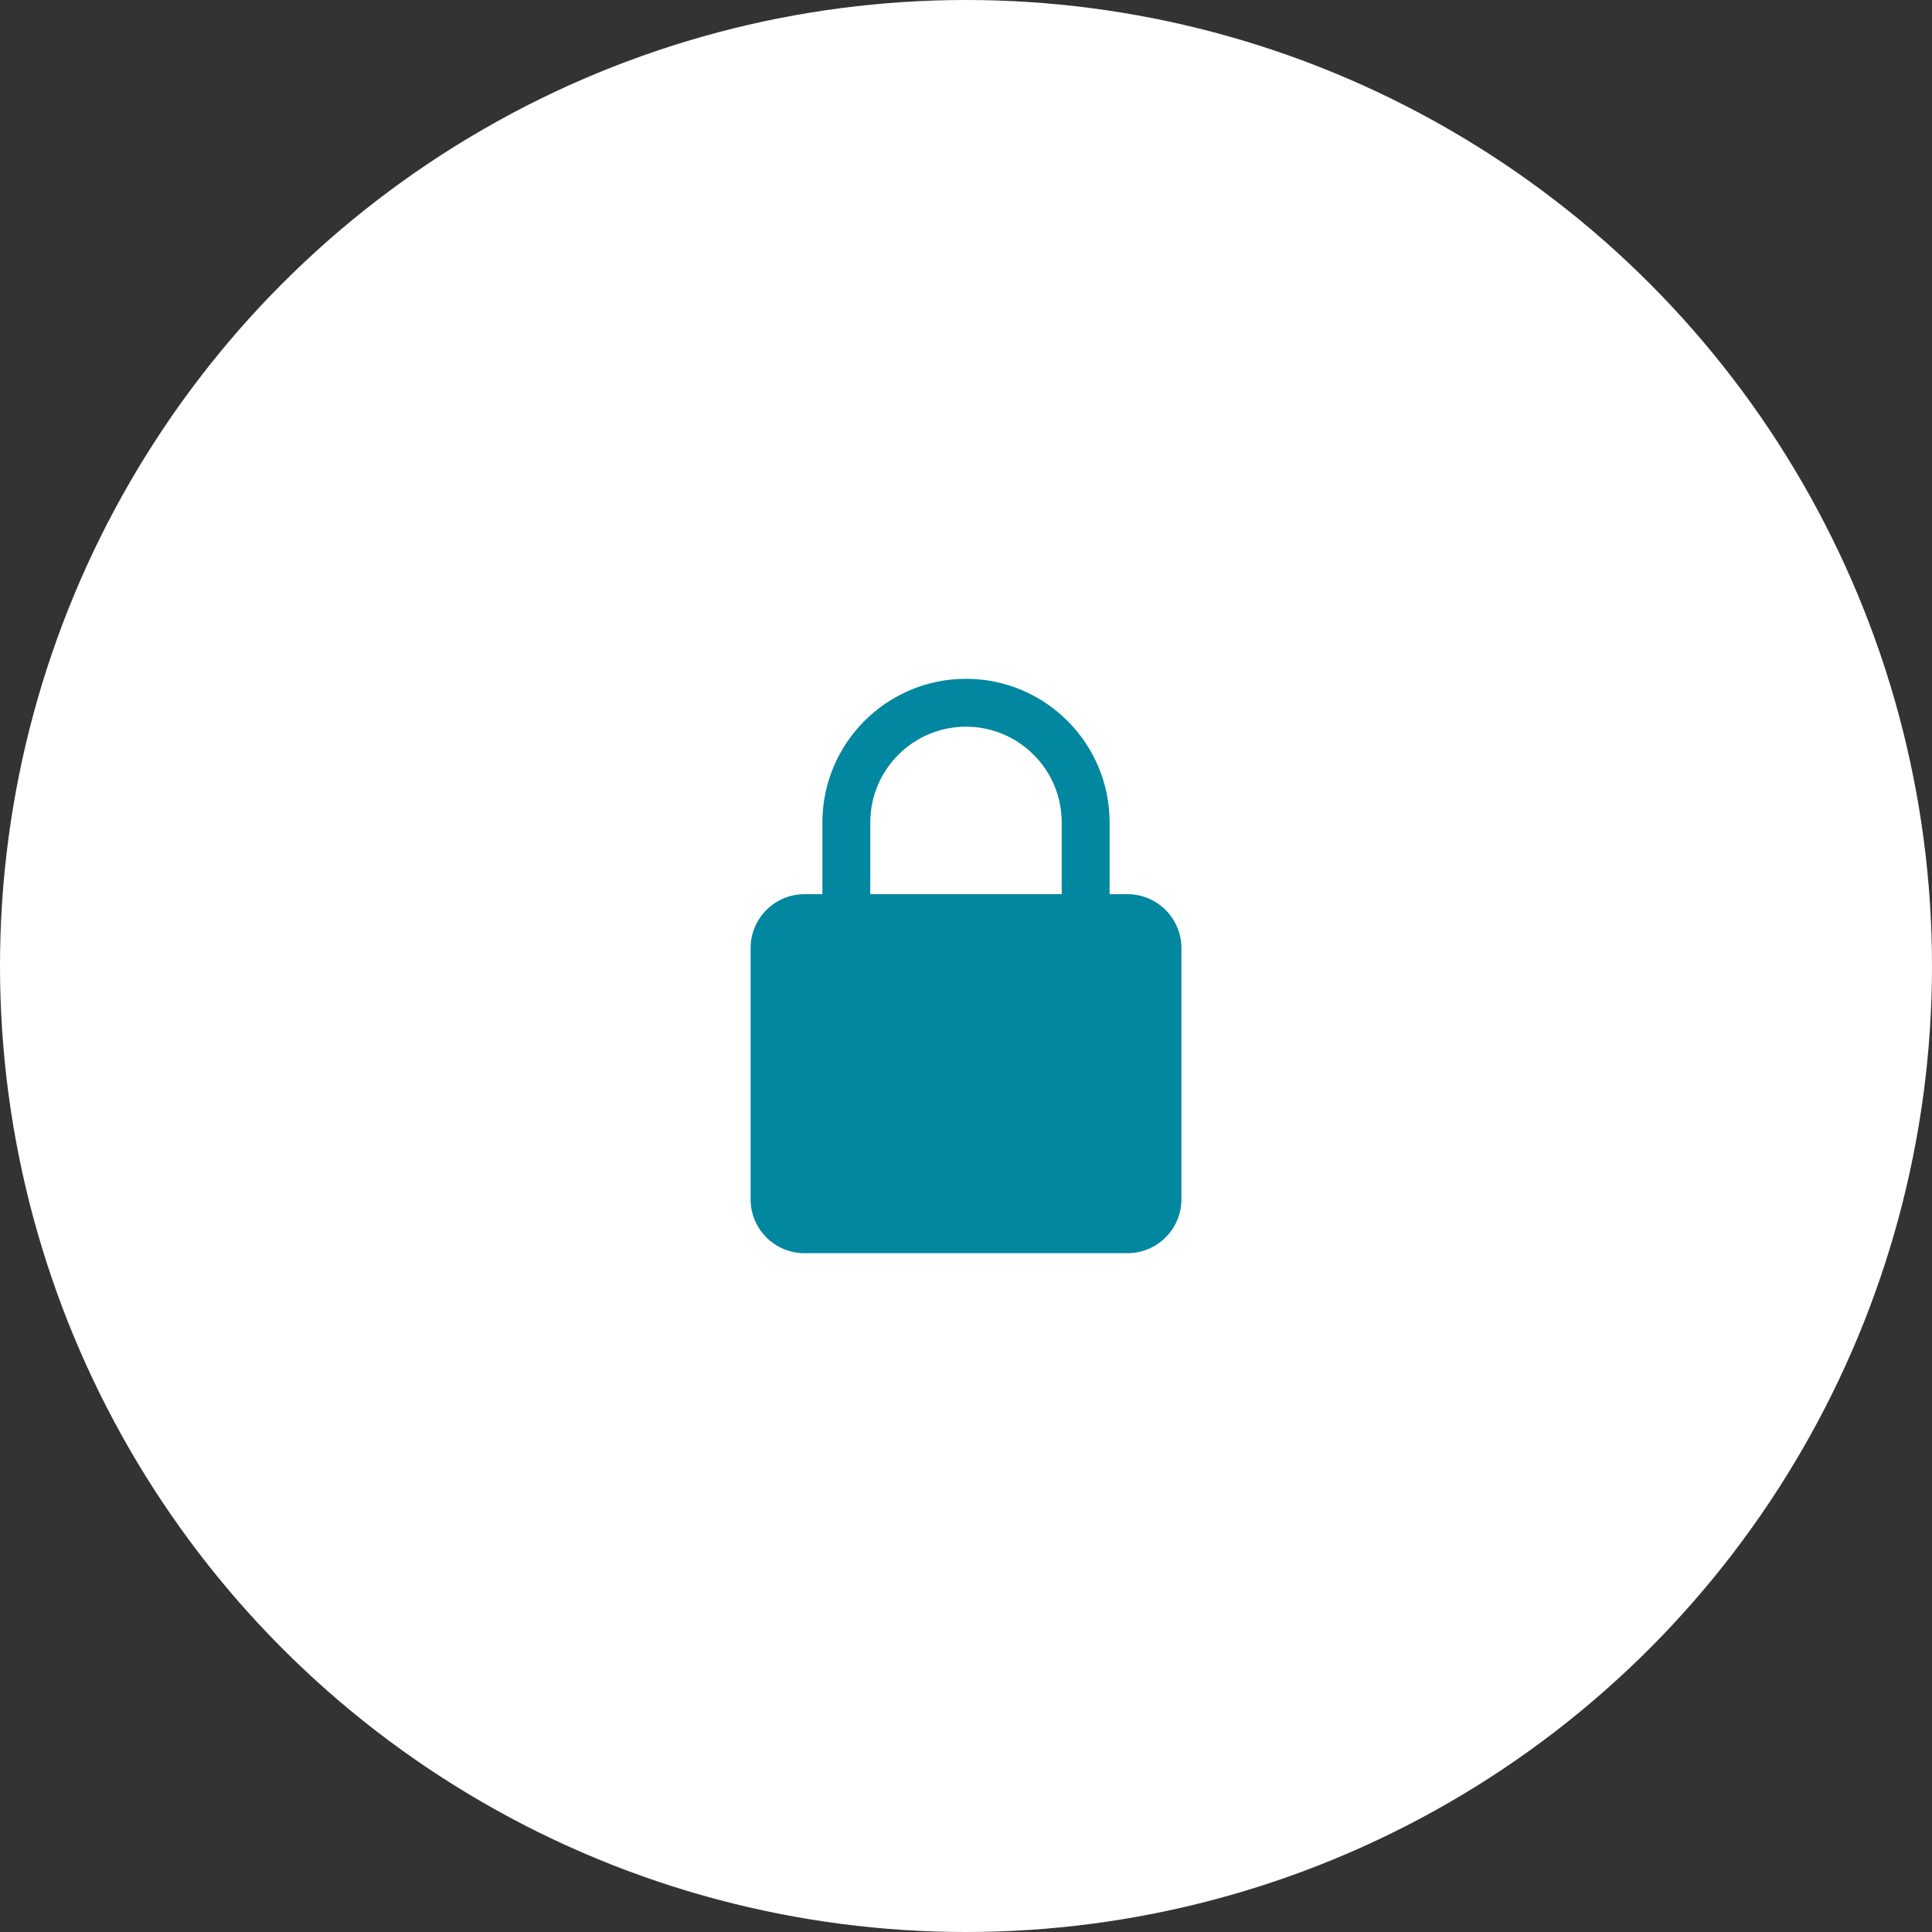
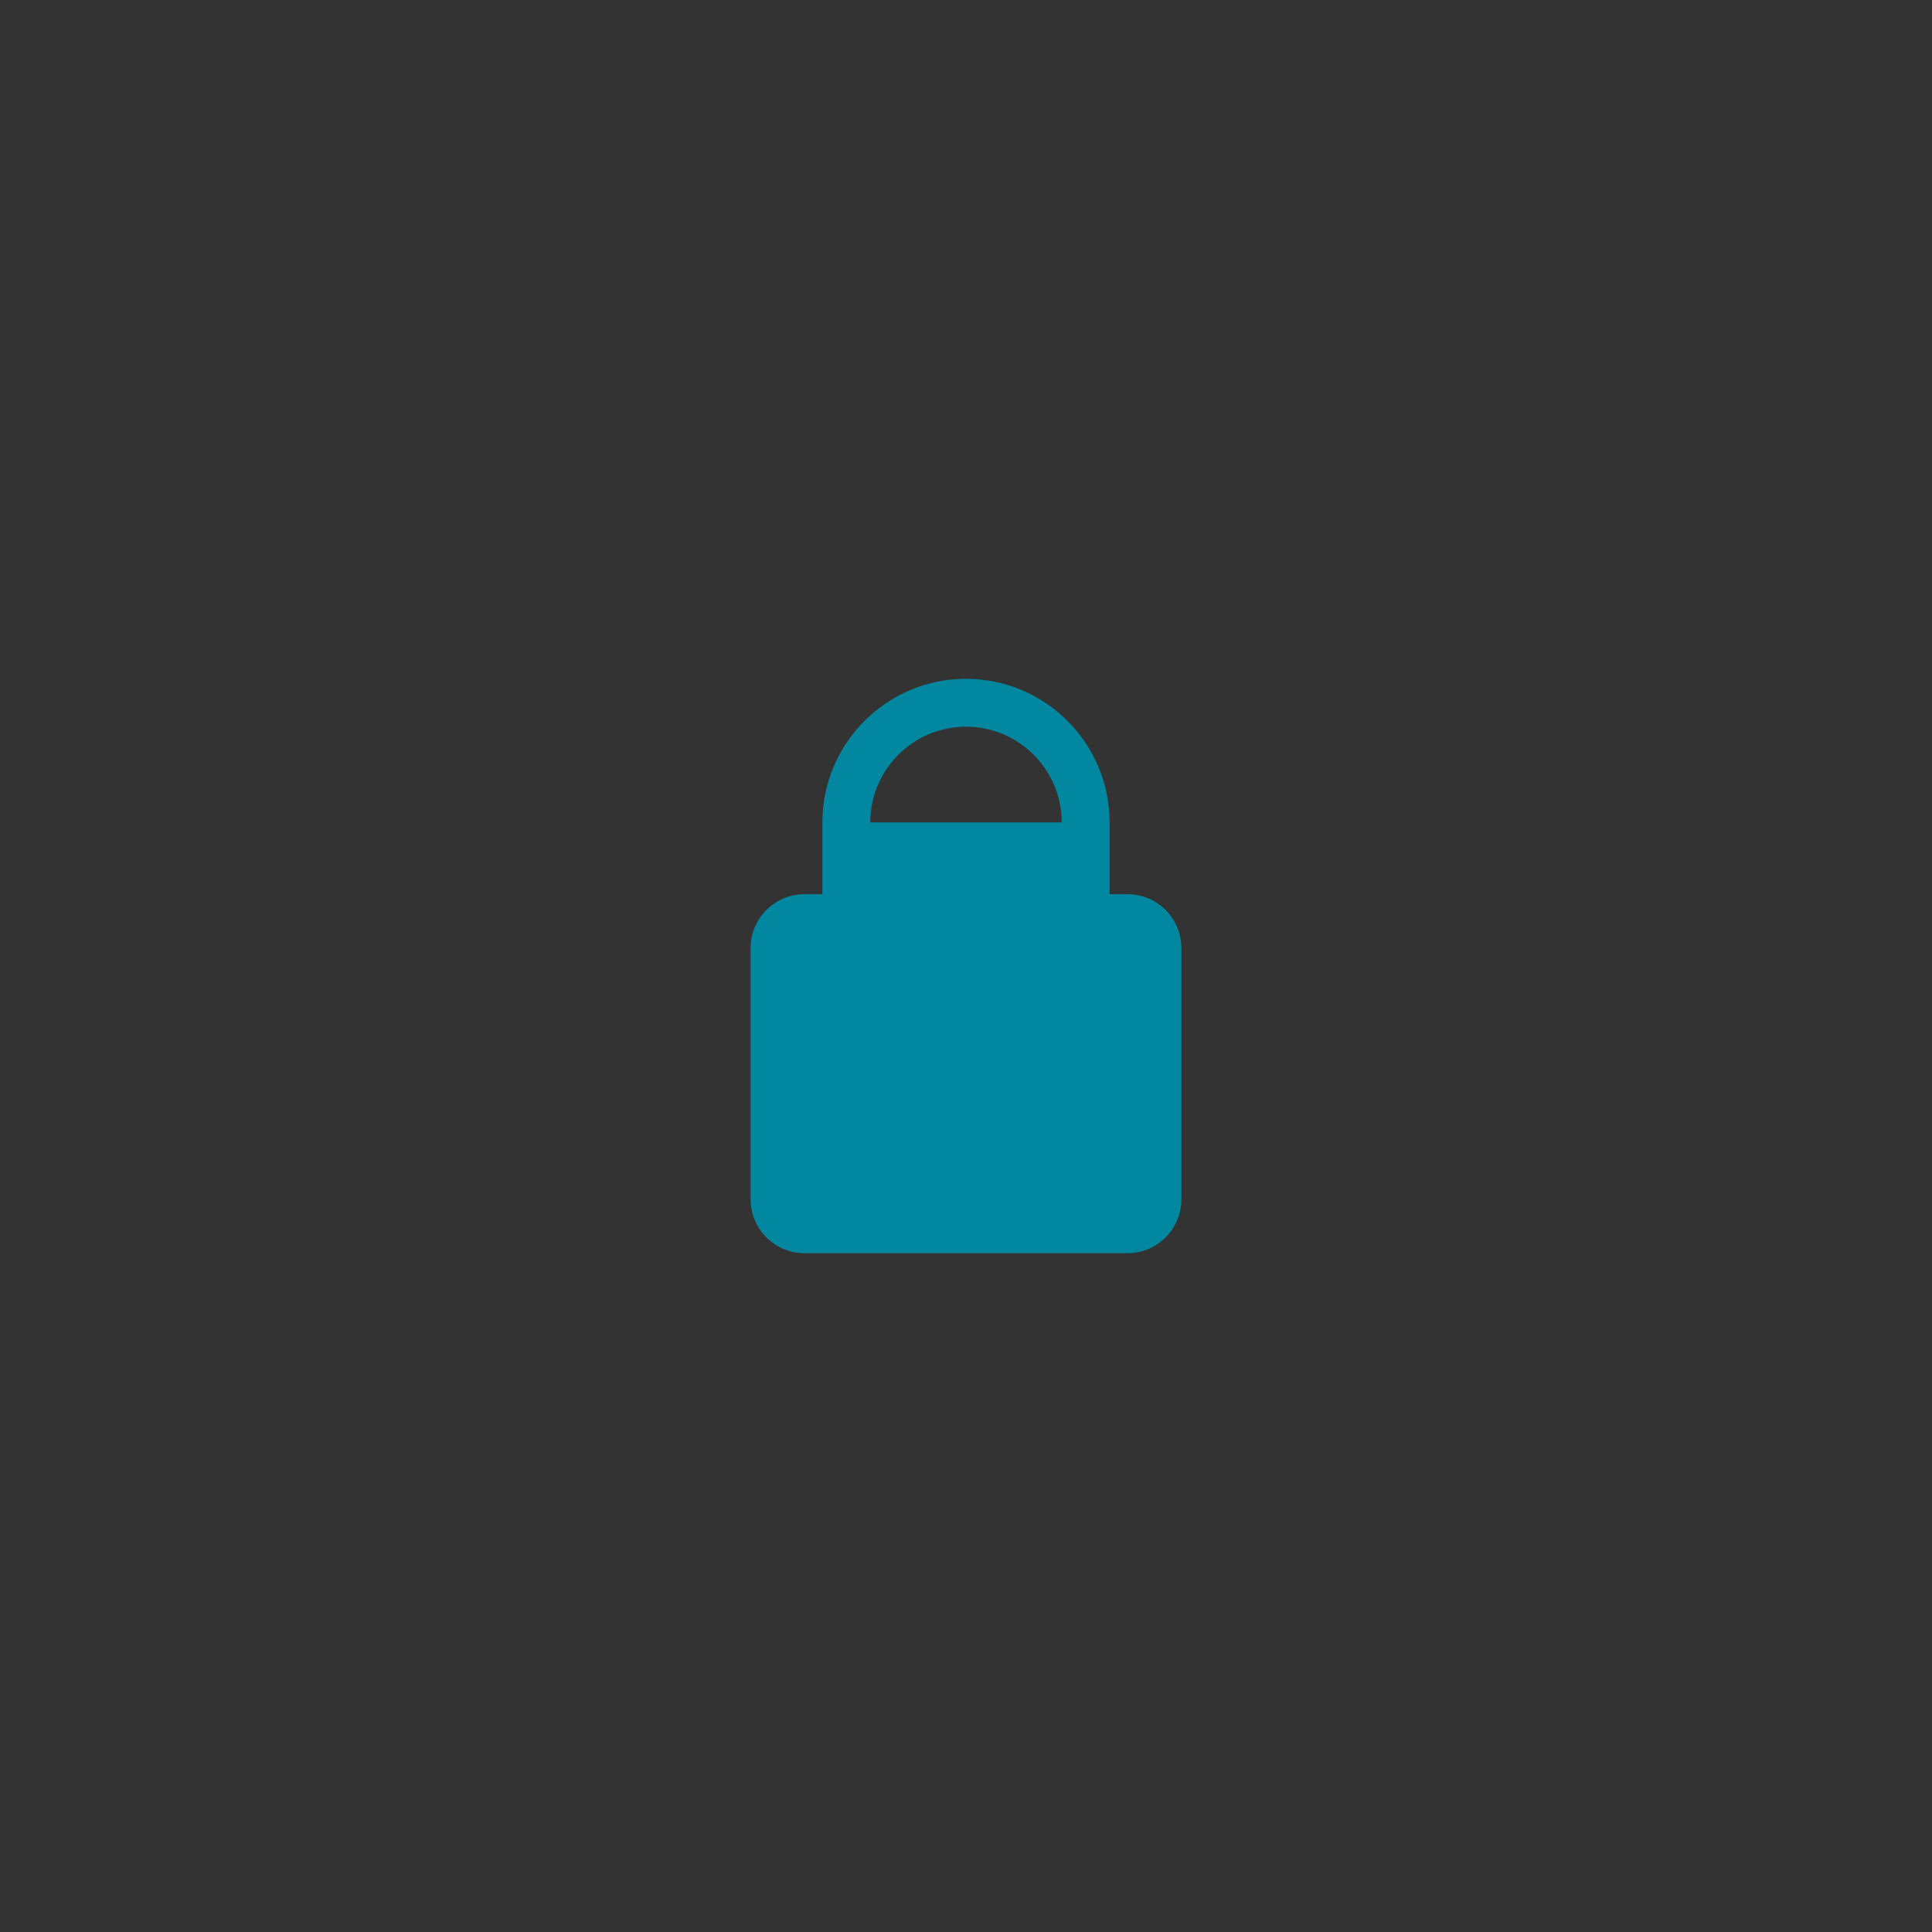
<svg xmlns="http://www.w3.org/2000/svg" width="37" height="37" viewBox="0 0 37 37" fill="none">
  <rect x="0" y="0" width="37" height="37" fill="#333333" stroke="none" />
-   <circle cx="18.5" cy="18.5" r="18.5" fill="white" />
  <g clip-path="url(#clip0_5_1619)">
-     <path d="M21.594 17.125H21.25V15.75C21.25 14.233 20.017 13 18.5 13C16.983 13 15.75 14.233 15.75 15.75V17.125H15.406C14.838 17.125 14.375 17.587 14.375 18.156V22.969C14.375 23.538 14.838 24 15.406 24H21.594C22.162 24 22.625 23.538 22.625 22.969V18.156C22.625 17.587 22.162 17.125 21.594 17.125ZM16.667 15.75C16.667 14.739 17.489 13.917 18.5 13.917C19.511 13.917 20.333 14.739 20.333 15.75V17.125H16.667V15.75Z" fill="#01879F" />
+     <path d="M21.594 17.125H21.25V15.75C21.25 14.233 20.017 13 18.5 13C16.983 13 15.75 14.233 15.75 15.75V17.125H15.406C14.838 17.125 14.375 17.587 14.375 18.156V22.969C14.375 23.538 14.838 24 15.406 24H21.594C22.162 24 22.625 23.538 22.625 22.969V18.156C22.625 17.587 22.162 17.125 21.594 17.125ZM16.667 15.75C16.667 14.739 17.489 13.917 18.5 13.917C19.511 13.917 20.333 14.739 20.333 15.75V17.125V15.75Z" fill="#01879F" />
  </g>
  <defs>
    <clipPath id="clip0_5_1619">
      <rect width="11" height="11" fill="white" transform="translate(13 13)" />
    </clipPath>
  </defs>
</svg>